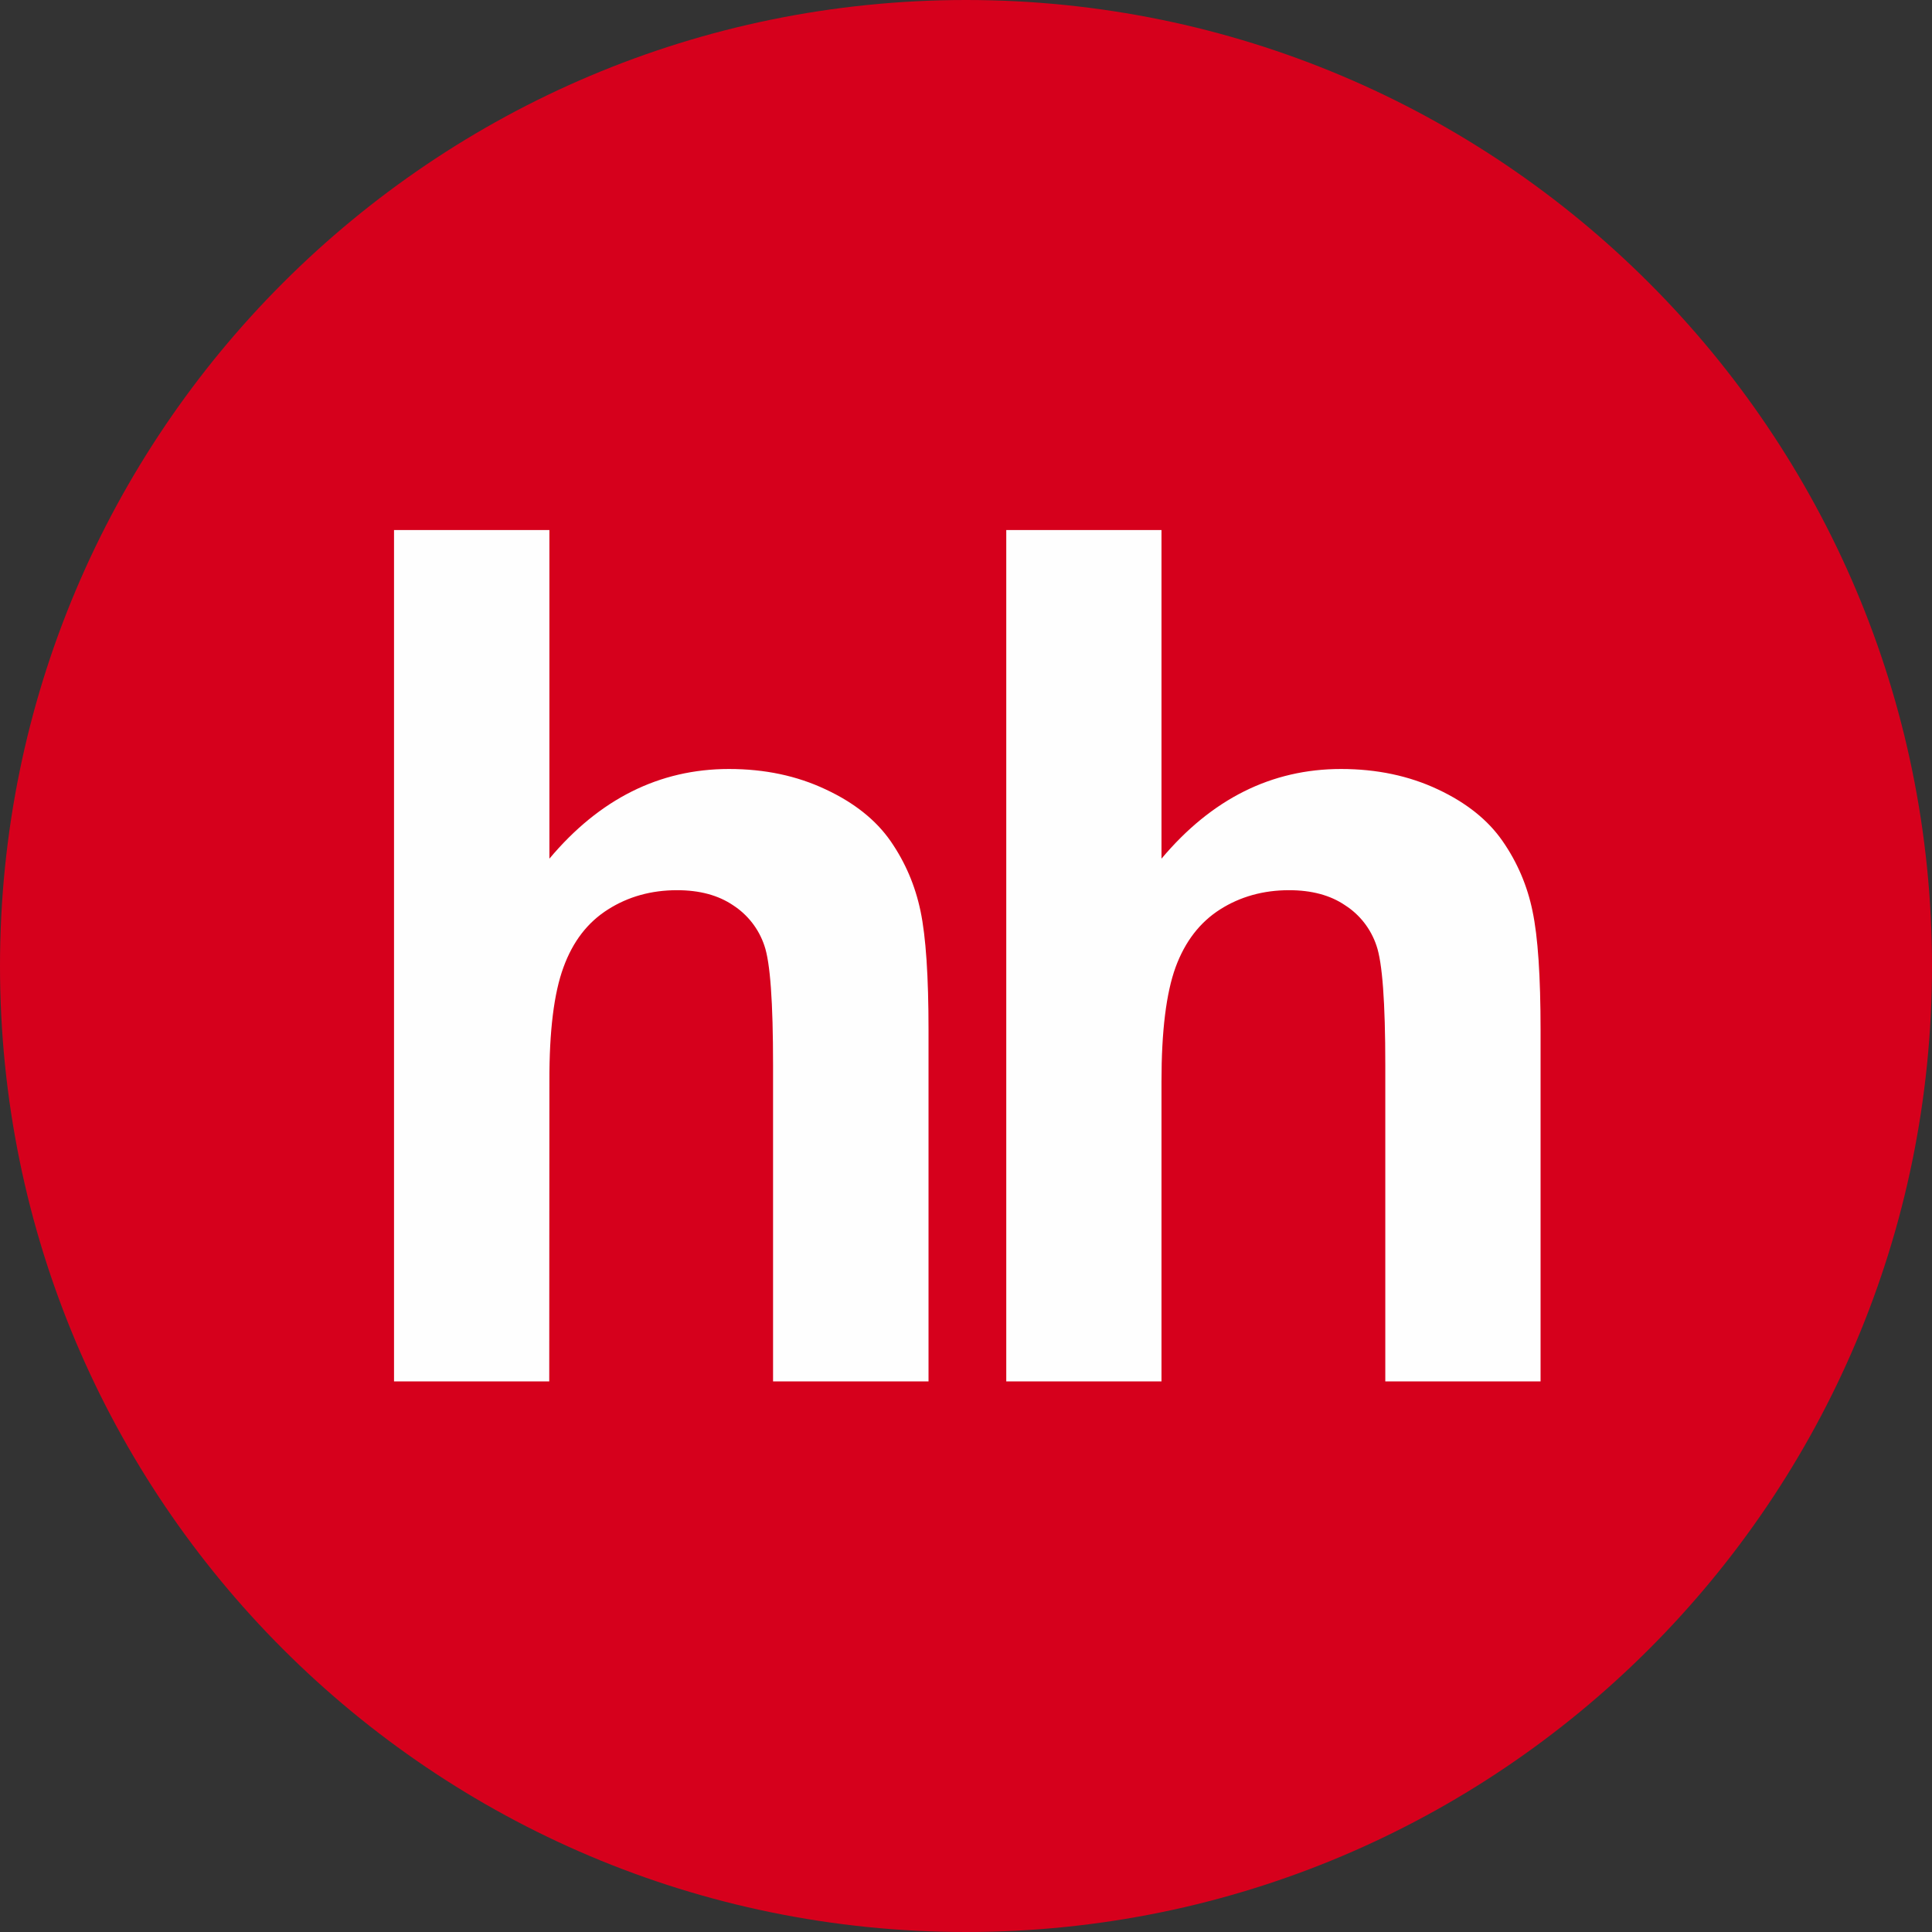
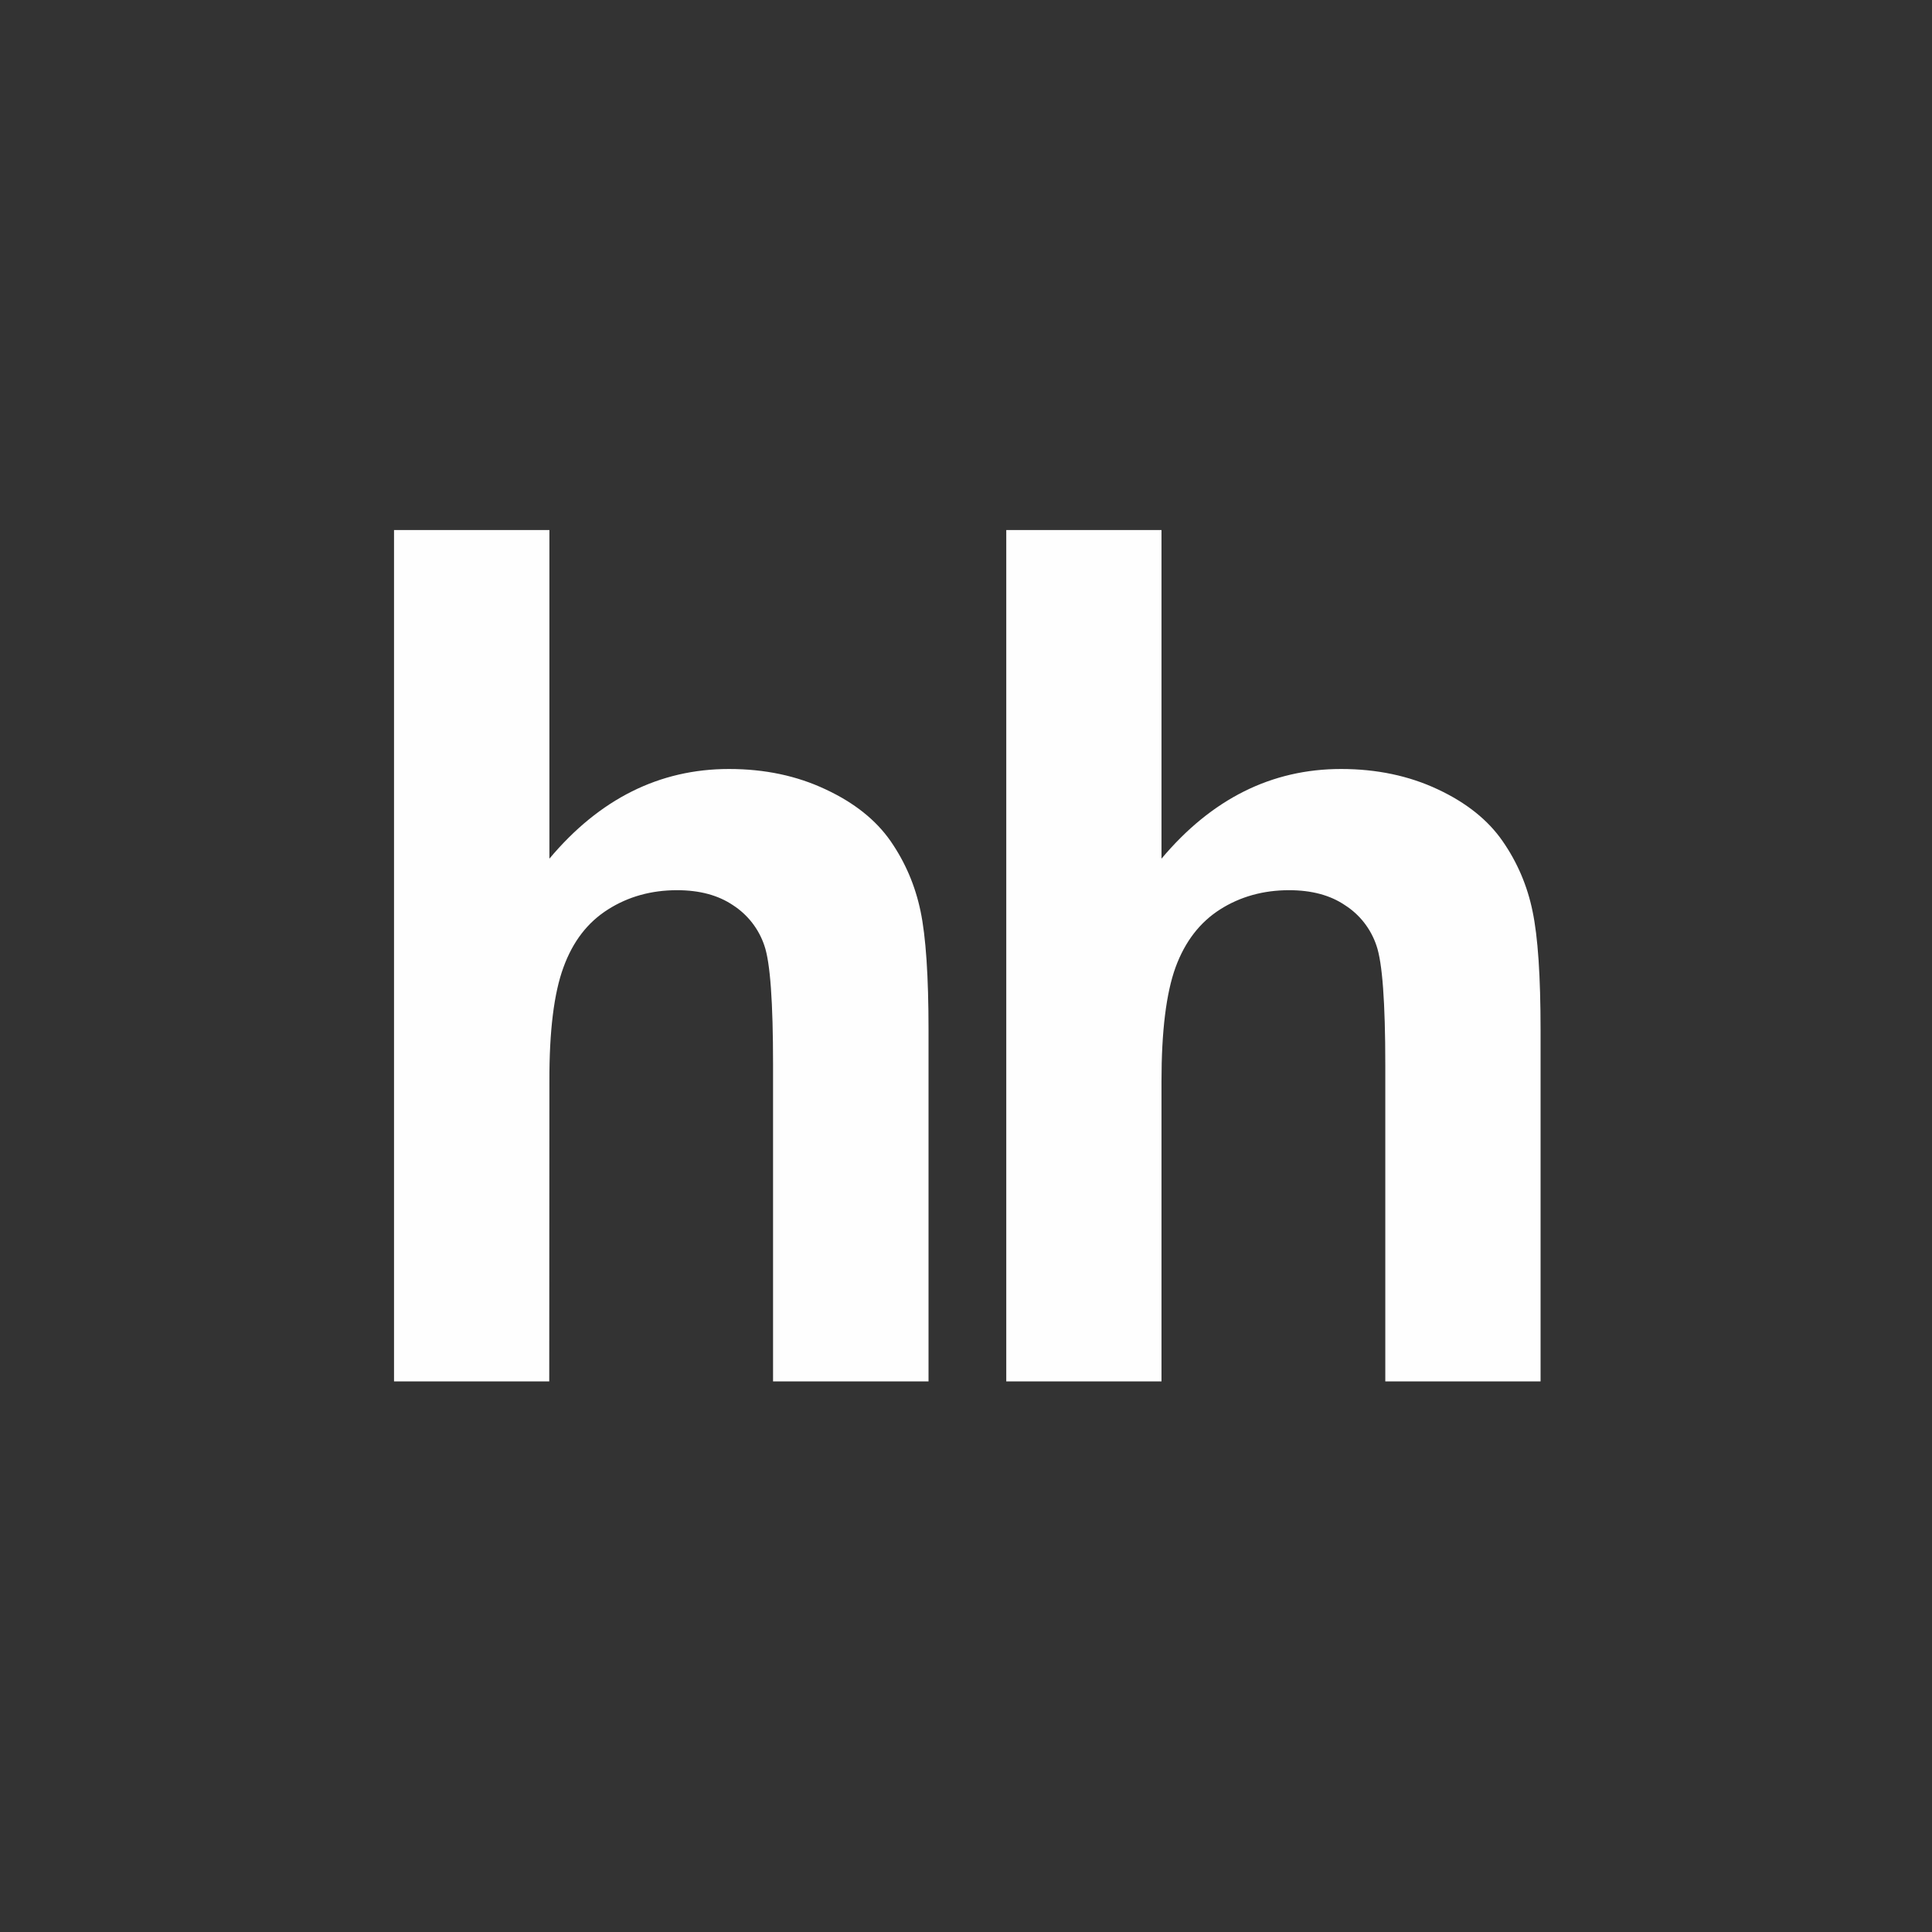
<svg xmlns="http://www.w3.org/2000/svg" width="38" height="38" viewBox="0 0 38 38" fill="none">
  <rect x="0" y="0" width="38" height="38" fill="#333333" stroke="none" />
  <g id="hh.ru" clip-path="url(#clip0_5630_21212)">
-     <path id="Vector" d="M19 38C29.494 38 38 29.494 38 19C38 8.506 29.494 0 19 0C8.506 0 0 8.506 0 19C0 29.494 8.506 38 19 38Z" fill="#D6001C" />
    <path id="Vector_2" d="M10.806 10.425V16.889C11.79 15.715 12.97 15.125 14.338 15.125C15.042 15.125 15.673 15.259 16.239 15.526C16.807 15.791 17.231 16.132 17.518 16.545C17.806 16.962 18.001 17.419 18.106 17.922C18.211 18.424 18.263 19.203 18.263 20.261V27.171H15.205V20.947C15.205 19.712 15.15 18.93 15.034 18.598C14.925 18.272 14.708 17.993 14.42 17.806C14.126 17.607 13.759 17.509 13.316 17.509C12.81 17.509 12.355 17.636 11.96 17.887C11.557 18.141 11.267 18.519 11.083 19.025C10.896 19.532 10.803 20.28 10.806 21.27L10.803 27.171H7.75V10.425H10.807M22.845 10.425V16.889C23.83 15.715 25.009 15.125 26.376 15.125C27.078 15.125 27.714 15.259 28.281 15.526C28.846 15.791 29.27 16.132 29.555 16.545C29.843 16.959 30.043 17.428 30.143 17.922C30.249 18.424 30.301 19.203 30.301 20.261V27.171H27.247V20.947C27.247 19.712 27.189 18.93 27.073 18.598C26.963 18.271 26.747 17.992 26.457 17.806C26.166 17.607 25.796 17.509 25.354 17.509C24.848 17.509 24.393 17.636 23.998 17.887C23.599 18.141 23.308 18.519 23.122 19.025C22.938 19.532 22.845 20.28 22.845 21.27V27.171H19.792V10.425H22.845Z" fill="#FEFEFE" />
  </g>
  <defs>
    <clipPath id="clip0_5630_21212">
      <rect width="38" height="38" fill="white" />
    </clipPath>
  </defs>
</svg>